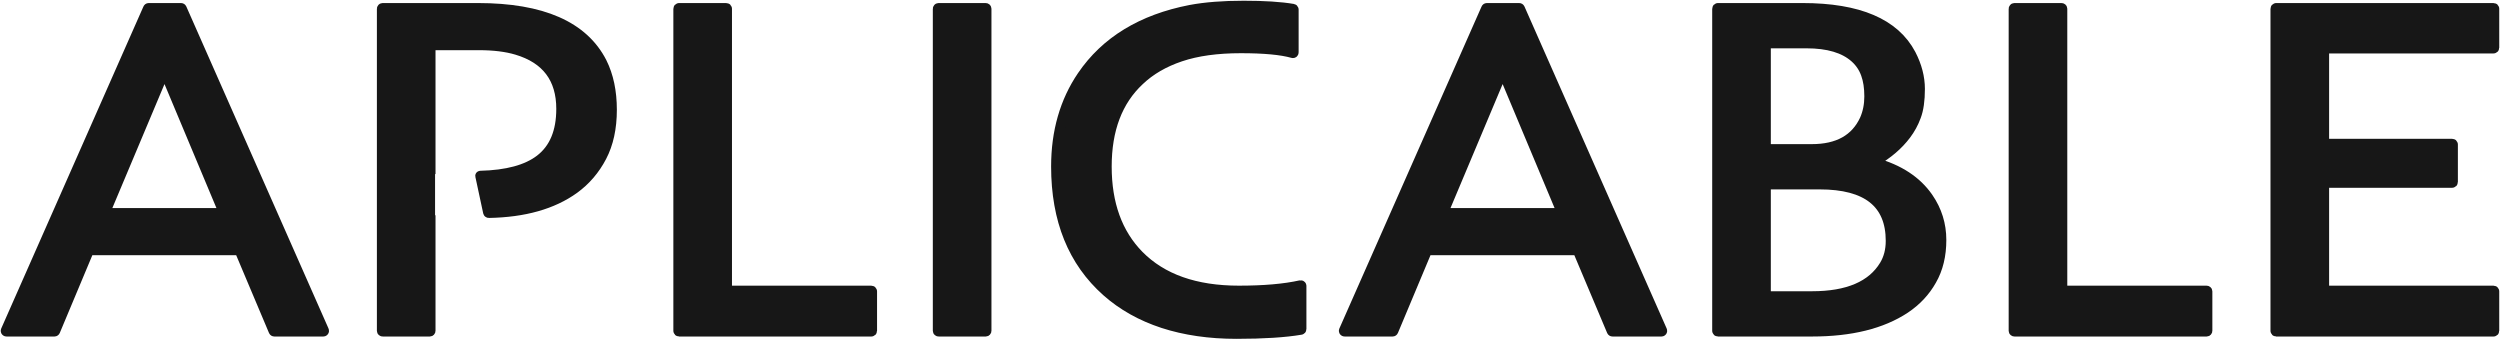
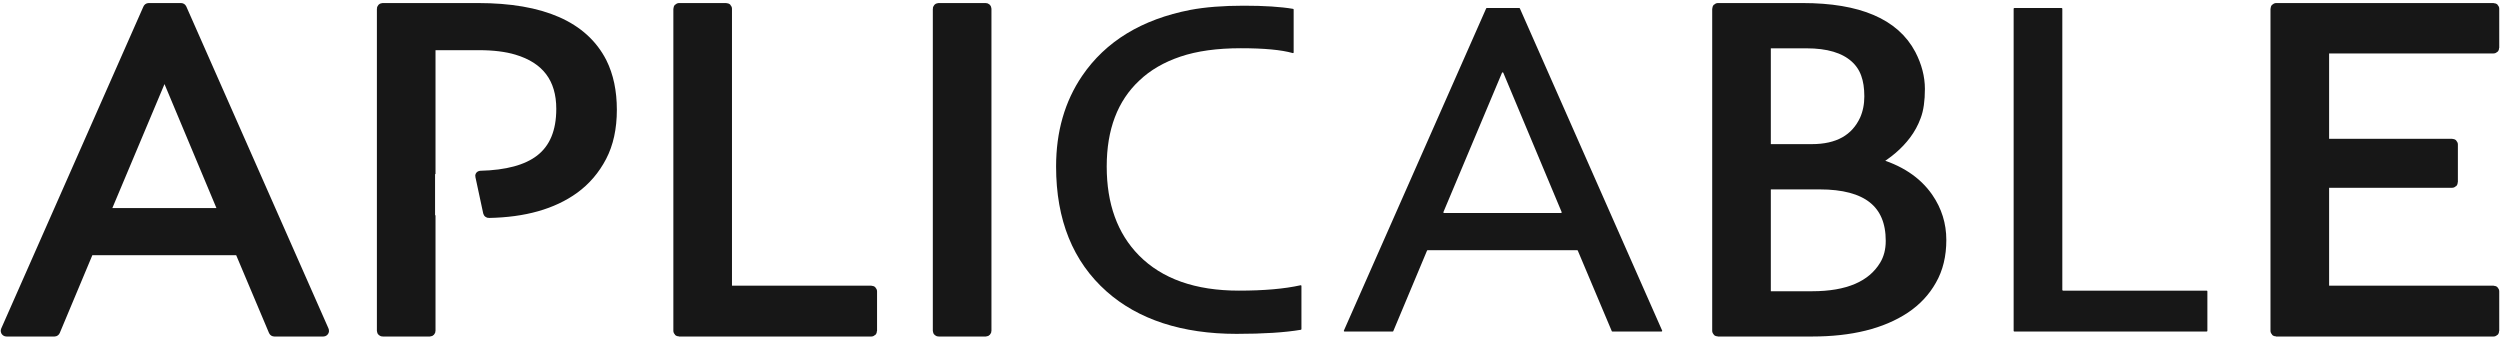
<svg xmlns="http://www.w3.org/2000/svg" width="2194" height="298" viewBox="0 0 2194 298" fill="none">
  <mask id="path-1-outside-1_2241_20" maskUnits="userSpaceOnUse" x="0" y="0" width="2194" height="298" fill="black">
    <rect fill="white" width="2194" height="298" />
    <path d="M1141.63 289.417C1141.93 289.366 1142.14 289.107 1142.14 288.804V250.95C1142.14 250.549 1141.77 250.252 1141.38 250.339C1127.25 253.488 1109.21 255.062 1087.25 255.062C1049.08 255.062 1019.82 244.728 999.451 224.059C980.653 204.887 971.254 178.915 971.254 146.144C971.254 113.646 980.795 88.49 999.878 70.677C1009.42 61.567 1021.45 54.564 1035.98 49.669C1050.5 44.773 1068.16 42.326 1088.95 42.326C1109.33 42.326 1124.52 43.743 1134.51 46.579C1134.91 46.693 1135.31 46.393 1135.31 45.975V8.38C1135.31 8.077 1135.09 7.818 1134.79 7.767C1123.89 5.922 1109.46 5 1091.52 5C1073.43 5 1057.84 6.224 1044.74 8.671C1002.01 16.966 970.328 36.275 949.679 66.598C934.442 89.034 926.823 115.55 926.823 146.144C926.823 193.057 941.633 229.635 971.254 255.878C985.068 268.116 1001.52 277.363 1020.6 283.618C1039.82 289.873 1061.33 293 1085.11 293C1108.74 293 1127.58 291.806 1141.63 289.417Z" />
    <path fill-rule="evenodd" clip-rule="evenodd" d="M129.894 7.411C129.993 7.185 130.217 7.04 130.464 7.04H158.916C159.163 7.04 159.387 7.185 159.487 7.411L284.326 290.085C284.508 290.497 284.207 290.96 283.756 290.96H240.695C240.445 290.96 240.218 290.81 240.121 290.579L210.323 219.953C210.226 219.722 209.999 219.572 209.749 219.572H78.565C78.313 219.572 78.087 219.723 77.99 219.955L48.404 290.578C48.307 290.81 48.081 290.96 47.83 290.96H5.624C5.174 290.96 4.872 290.497 5.054 290.085L129.894 7.411ZM195.554 186.938C195.999 186.938 196.301 186.484 196.129 186.073L144.944 63.888C144.73 63.379 144.008 63.378 143.794 63.887L92.399 186.073C92.226 186.483 92.528 186.938 92.973 186.938H195.554Z" />
    <path d="M335.123 7.663C335.123 7.319 335.402 7.04 335.747 7.04H419.5C475.751 7.04 511.994 22.949 528.229 54.768C534.068 66.462 536.987 80.331 536.987 96.377C536.987 112.422 533.996 126.156 528.015 137.578C522.034 149 513.988 158.382 503.877 165.725C485.009 179.302 460.038 186.362 428.962 186.904C428.665 186.909 428.403 186.703 428.341 186.412L421.456 154.322C421.447 154.284 421.477 154.247 421.516 154.246C444.877 153.684 462.362 148.944 473.971 140.025C486.361 130.507 492.556 115.686 492.556 95.561C492.556 68.773 479.525 51.504 453.465 43.754C444.35 41.034 433.314 39.674 420.355 39.674H378.469C378.125 39.674 377.846 39.953 377.846 40.298V148.377H377.447V193.26H377.846V290.337C377.846 290.681 377.567 290.96 377.222 290.96H335.747C335.402 290.96 335.123 290.681 335.123 290.337V7.663Z" />
    <path d="M595.924 7.04C595.58 7.04 595.301 7.319 595.301 7.663V290.337C595.301 290.681 595.58 290.96 595.924 290.96H764.713C765.057 290.96 765.336 290.681 765.336 290.337V255.686C765.336 255.341 765.057 255.062 764.713 255.062H638.647C638.302 255.062 638.023 254.783 638.023 254.439V7.663C638.023 7.319 637.744 7.04 637.4 7.04H595.924Z" />
    <path d="M823.009 7.663C823.009 7.319 823.289 7.04 823.633 7.04H865.108C865.453 7.04 865.732 7.319 865.732 7.663V290.337C865.732 290.681 865.453 290.96 865.108 290.96H823.633C823.289 290.96 823.009 290.681 823.009 290.337V7.663Z" />
    <path fill-rule="evenodd" clip-rule="evenodd" d="M1304.25 7.411C1304.35 7.185 1304.58 7.04 1304.82 7.04H1333.28C1333.52 7.04 1333.75 7.185 1333.85 7.411L1458.69 290.085C1458.87 290.497 1458.57 290.96 1458.12 290.96H1415.05C1414.8 290.96 1414.58 290.81 1414.48 290.579L1384.68 219.953C1384.59 219.722 1384.36 219.572 1384.11 219.572H1252.92C1252.67 219.572 1252.45 219.723 1252.35 219.955L1222.76 290.578C1222.67 290.81 1222.44 290.96 1222.19 290.96H1179.98C1179.53 290.96 1179.23 290.497 1179.41 290.085L1304.25 7.411ZM1369.91 186.938C1370.36 186.938 1370.66 186.484 1370.49 186.073L1319.3 63.888C1319.09 63.379 1318.37 63.378 1318.15 63.887L1266.76 186.073C1266.59 186.483 1266.89 186.938 1267.33 186.938H1369.91Z" />
    <path fill-rule="evenodd" clip-rule="evenodd" d="M1507.61 7.04C1507.27 7.04 1506.99 7.319 1506.99 7.663V290.337C1506.99 290.681 1507.27 290.96 1507.61 290.96H1590.3C1624.33 290.96 1651.53 284.229 1671.9 270.768C1681.87 264.105 1689.63 255.81 1695.18 245.884C1700.88 235.957 1703.73 224.195 1703.73 210.598C1703.73 197 1699.88 184.626 1692.19 173.476C1682.15 158.893 1666.56 148.668 1645.43 142.801C1645.17 142.727 1644.98 142.488 1644.98 142.215C1644.98 141.996 1645.1 141.794 1645.29 141.686C1656.68 135.194 1665.84 127.365 1672.75 118.201C1676.45 113.306 1679.37 107.935 1681.51 102.088C1683.79 96.105 1684.93 88.082 1684.93 78.02C1684.93 67.957 1682.29 57.827 1677.02 47.629C1662.78 20.569 1631.1 7.04 1581.97 7.04H1507.61ZM1636.44 104.943C1628.46 122.212 1613.01 130.847 1590.08 130.847H1550.34C1549.99 130.847 1549.71 130.568 1549.71 130.224V38.666C1549.71 38.322 1549.99 38.042 1550.34 38.042H1585.39C1604.33 38.042 1618.49 42.258 1627.89 50.688C1632.31 54.632 1635.51 59.391 1637.51 64.966C1639.5 70.405 1640.5 76.932 1640.5 84.547C1640.5 92.025 1639.14 98.824 1636.44 104.943ZM1596.92 161.85C1638.5 161.85 1659.29 178.371 1659.29 211.414C1659.29 219.572 1657.44 226.711 1653.74 232.83C1642.78 250.915 1621.63 259.957 1590.3 259.957H1550.34C1549.99 259.957 1549.71 259.678 1549.71 259.334V162.473C1549.71 162.129 1549.99 161.85 1550.34 161.85H1596.92Z" />
    <path d="M1767.17 7.663C1767.17 7.319 1767.45 7.04 1767.79 7.04H1809.27C1809.61 7.04 1809.89 7.319 1809.89 7.663V254.439C1809.89 254.783 1810.17 255.062 1810.51 255.062H1936.58C1936.92 255.062 1937.2 255.341 1937.2 255.686V290.337C1937.2 290.681 1936.92 290.96 1936.58 290.96H1767.79C1767.45 290.96 1767.17 290.681 1767.17 290.337V7.663Z" />
    <path d="M1997.56 7.04C1997.22 7.04 1996.94 7.319 1996.94 7.663V290.337C1996.94 290.681 1997.22 290.96 1997.56 290.96H2188.36C2188.7 290.96 2188.98 290.681 2188.98 290.337V255.686C2188.98 255.341 2188.7 255.062 2188.36 255.062H2040.29C2039.94 255.062 2039.66 254.783 2039.66 254.439V161.045C2039.66 160.701 2039.94 160.422 2040.29 160.422H2152.04C2152.39 160.422 2152.67 160.143 2152.67 159.799V126.779C2152.67 126.435 2152.39 126.156 2152.04 126.156H2040.29C2039.94 126.156 2039.66 125.877 2039.66 125.532V43.153C2039.66 42.809 2039.94 42.53 2040.29 42.53H2188.36C2188.7 42.53 2188.98 42.251 2188.98 41.906V7.663C2188.98 7.319 2188.7 7.04 2188.36 7.04H1997.56Z" />
  </mask>
  <path d="M1141.63 289.417C1141.93 289.366 1142.14 289.107 1142.14 288.804V250.95C1142.14 250.549 1141.77 250.252 1141.38 250.339C1127.25 253.488 1109.21 255.062 1087.25 255.062C1049.08 255.062 1019.82 244.728 999.451 224.059C980.653 204.887 971.254 178.915 971.254 146.144C971.254 113.646 980.795 88.49 999.878 70.677C1009.42 61.567 1021.45 54.564 1035.98 49.669C1050.5 44.773 1068.16 42.326 1088.95 42.326C1109.33 42.326 1124.52 43.743 1134.51 46.579C1134.91 46.693 1135.31 46.393 1135.31 45.975V8.38C1135.31 8.077 1135.09 7.818 1134.79 7.767C1123.89 5.922 1109.46 5 1091.52 5C1073.43 5 1057.84 6.224 1044.74 8.671C1002.01 16.966 970.328 36.275 949.679 66.598C934.442 89.034 926.823 115.55 926.823 146.144C926.823 193.057 941.633 229.635 971.254 255.878C985.068 268.116 1001.52 277.363 1020.6 283.618C1039.82 289.873 1061.33 293 1085.11 293C1108.74 293 1127.58 291.806 1141.63 289.417Z" fill="#171717" />
  <path fill-rule="evenodd" clip-rule="evenodd" d="M129.894 7.411C129.993 7.185 130.217 7.04 130.464 7.04H158.916C159.163 7.04 159.387 7.185 159.487 7.411L284.326 290.085C284.508 290.497 284.207 290.96 283.756 290.96H240.695C240.445 290.96 240.218 290.81 240.121 290.579L210.323 219.953C210.226 219.722 209.999 219.572 209.749 219.572H78.565C78.313 219.572 78.087 219.723 77.99 219.955L48.404 290.578C48.307 290.81 48.081 290.96 47.83 290.96H5.624C5.174 290.96 4.872 290.497 5.054 290.085L129.894 7.411ZM195.554 186.938C195.999 186.938 196.301 186.484 196.129 186.073L144.944 63.888C144.73 63.379 144.008 63.378 143.794 63.887L92.399 186.073C92.226 186.483 92.528 186.938 92.973 186.938H195.554Z" fill="#171717" />
  <path d="M335.123 7.663C335.123 7.319 335.402 7.04 335.747 7.04H419.5C475.751 7.04 511.994 22.949 528.229 54.768C534.068 66.462 536.987 80.331 536.987 96.377C536.987 112.422 533.996 126.156 528.015 137.578C522.034 149 513.988 158.382 503.877 165.725C485.009 179.302 460.038 186.362 428.962 186.904C428.665 186.909 428.403 186.703 428.341 186.412L421.456 154.322C421.447 154.284 421.477 154.247 421.516 154.246C444.877 153.684 462.362 148.944 473.971 140.025C486.361 130.507 492.556 115.686 492.556 95.561C492.556 68.773 479.525 51.504 453.465 43.754C444.35 41.034 433.314 39.674 420.355 39.674H378.469C378.125 39.674 377.846 39.953 377.846 40.298V148.377H377.447V193.26H377.846V290.337C377.846 290.681 377.567 290.96 377.222 290.96H335.747C335.402 290.96 335.123 290.681 335.123 290.337V7.663Z" fill="#171717" />
  <path d="M595.924 7.04C595.58 7.04 595.301 7.319 595.301 7.663V290.337C595.301 290.681 595.58 290.96 595.924 290.96H764.713C765.057 290.96 765.336 290.681 765.336 290.337V255.686C765.336 255.341 765.057 255.062 764.713 255.062H638.647C638.302 255.062 638.023 254.783 638.023 254.439V7.663C638.023 7.319 637.744 7.04 637.4 7.04H595.924Z" fill="#171717" />
  <path d="M823.009 7.663C823.009 7.319 823.289 7.04 823.633 7.04H865.108C865.453 7.04 865.732 7.319 865.732 7.663V290.337C865.732 290.681 865.453 290.96 865.108 290.96H823.633C823.289 290.96 823.009 290.681 823.009 290.337V7.663Z" fill="#171717" />
  <path fill-rule="evenodd" clip-rule="evenodd" d="M1304.25 7.411C1304.35 7.185 1304.58 7.04 1304.82 7.04H1333.28C1333.52 7.04 1333.75 7.185 1333.85 7.411L1458.69 290.085C1458.87 290.497 1458.57 290.96 1458.12 290.96H1415.05C1414.8 290.96 1414.58 290.81 1414.48 290.579L1384.68 219.953C1384.59 219.722 1384.36 219.572 1384.11 219.572H1252.92C1252.67 219.572 1252.45 219.723 1252.35 219.955L1222.76 290.578C1222.67 290.81 1222.44 290.96 1222.19 290.96H1179.98C1179.53 290.96 1179.23 290.497 1179.41 290.085L1304.25 7.411ZM1369.91 186.938C1370.36 186.938 1370.66 186.484 1370.49 186.073L1319.3 63.888C1319.09 63.379 1318.37 63.378 1318.15 63.887L1266.76 186.073C1266.59 186.483 1266.89 186.938 1267.33 186.938H1369.91Z" fill="#171717" />
  <path fill-rule="evenodd" clip-rule="evenodd" d="M1507.61 7.04C1507.27 7.04 1506.99 7.319 1506.99 7.663V290.337C1506.99 290.681 1507.27 290.96 1507.61 290.96H1590.3C1624.33 290.96 1651.53 284.229 1671.9 270.768C1681.87 264.105 1689.63 255.81 1695.18 245.884C1700.88 235.957 1703.73 224.195 1703.73 210.598C1703.73 197 1699.88 184.626 1692.19 173.476C1682.15 158.893 1666.56 148.668 1645.43 142.801C1645.17 142.727 1644.98 142.488 1644.98 142.215C1644.98 141.996 1645.1 141.794 1645.29 141.686C1656.68 135.194 1665.84 127.365 1672.75 118.201C1676.45 113.306 1679.37 107.935 1681.51 102.088C1683.79 96.105 1684.93 88.082 1684.93 78.02C1684.93 67.957 1682.29 57.827 1677.02 47.629C1662.78 20.569 1631.1 7.04 1581.97 7.04H1507.61ZM1636.44 104.943C1628.46 122.212 1613.01 130.847 1590.08 130.847H1550.34C1549.99 130.847 1549.71 130.568 1549.71 130.224V38.666C1549.71 38.322 1549.99 38.042 1550.34 38.042H1585.39C1604.33 38.042 1618.49 42.258 1627.89 50.688C1632.31 54.632 1635.51 59.391 1637.51 64.966C1639.5 70.405 1640.5 76.932 1640.5 84.547C1640.5 92.025 1639.14 98.824 1636.44 104.943ZM1596.92 161.85C1638.5 161.85 1659.29 178.371 1659.29 211.414C1659.29 219.572 1657.44 226.711 1653.74 232.83C1642.78 250.915 1621.63 259.957 1590.3 259.957H1550.34C1549.99 259.957 1549.71 259.678 1549.71 259.334V162.473C1549.71 162.129 1549.99 161.85 1550.34 161.85H1596.92Z" fill="#171717" />
  <path d="M1767.17 7.663C1767.17 7.319 1767.45 7.04 1767.79 7.04H1809.27C1809.61 7.04 1809.89 7.319 1809.89 7.663V254.439C1809.89 254.783 1810.17 255.062 1810.51 255.062H1936.58C1936.92 255.062 1937.2 255.341 1937.2 255.686V290.337C1937.2 290.681 1936.92 290.96 1936.58 290.96H1767.79C1767.45 290.96 1767.17 290.681 1767.17 290.337V7.663Z" fill="#171717" />
  <path d="M1997.56 7.04C1997.22 7.04 1996.94 7.319 1996.94 7.663V290.337C1996.94 290.681 1997.22 290.96 1997.56 290.96H2188.36C2188.7 290.96 2188.98 290.681 2188.98 290.337V255.686C2188.98 255.341 2188.7 255.062 2188.36 255.062H2040.29C2039.94 255.062 2039.66 254.783 2039.66 254.439V161.045C2039.66 160.701 2039.94 160.422 2040.29 160.422H2152.04C2152.39 160.422 2152.67 160.143 2152.67 159.799V126.779C2152.67 126.435 2152.39 126.156 2152.04 126.156H2040.29C2039.94 126.156 2039.66 125.877 2039.66 125.532V43.153C2039.66 42.809 2039.94 42.53 2040.29 42.53H2188.36C2188.7 42.53 2188.98 42.251 2188.98 41.906V7.663C2188.98 7.319 2188.7 7.04 2188.36 7.04H1997.56Z" fill="#171717" />
-   <path d="M1141.63 289.417C1141.93 289.366 1142.14 289.107 1142.14 288.804V250.95C1142.14 250.549 1141.77 250.252 1141.38 250.339C1127.25 253.488 1109.21 255.062 1087.25 255.062C1049.08 255.062 1019.82 244.728 999.451 224.059C980.653 204.887 971.254 178.915 971.254 146.144C971.254 113.646 980.795 88.49 999.878 70.677C1009.42 61.567 1021.45 54.564 1035.98 49.669C1050.5 44.773 1068.16 42.326 1088.95 42.326C1109.33 42.326 1124.52 43.743 1134.51 46.579C1134.91 46.693 1135.31 46.393 1135.31 45.975V8.38C1135.31 8.077 1135.09 7.818 1134.79 7.767C1123.89 5.922 1109.46 5 1091.52 5C1073.43 5 1057.84 6.224 1044.74 8.671C1002.01 16.966 970.328 36.275 949.679 66.598C934.442 89.034 926.823 115.55 926.823 146.144C926.823 193.057 941.633 229.635 971.254 255.878C985.068 268.116 1001.52 277.363 1020.6 283.618C1039.82 289.873 1061.33 293 1085.11 293C1108.74 293 1127.58 291.806 1141.63 289.417Z" stroke="#171717" stroke-width="8.727" mask="url(#path-1-outside-1_2241_20)" />
  <path fill-rule="evenodd" clip-rule="evenodd" d="M129.894 7.411C129.993 7.185 130.217 7.04 130.464 7.04H158.916C159.163 7.04 159.387 7.185 159.487 7.411L284.326 290.085C284.508 290.497 284.207 290.96 283.756 290.96H240.695C240.445 290.96 240.218 290.81 240.121 290.579L210.323 219.953C210.226 219.722 209.999 219.572 209.749 219.572H78.565C78.313 219.572 78.087 219.723 77.99 219.955L48.404 290.578C48.307 290.81 48.081 290.96 47.83 290.96H5.624C5.174 290.96 4.872 290.497 5.054 290.085L129.894 7.411ZM195.554 186.938C195.999 186.938 196.301 186.484 196.129 186.073L144.944 63.888C144.73 63.379 144.008 63.378 143.794 63.887L92.399 186.073C92.226 186.483 92.528 186.938 92.973 186.938H195.554Z" stroke="#171717" stroke-width="8.727" mask="url(#path-1-outside-1_2241_20)" />
  <path d="M335.123 7.663C335.123 7.319 335.402 7.04 335.747 7.04H419.5C475.751 7.04 511.994 22.949 528.229 54.768C534.068 66.462 536.987 80.331 536.987 96.377C536.987 112.422 533.996 126.156 528.015 137.578C522.034 149 513.988 158.382 503.877 165.725C485.009 179.302 460.038 186.362 428.962 186.904C428.665 186.909 428.403 186.703 428.341 186.412L421.456 154.322C421.447 154.284 421.477 154.247 421.516 154.246C444.877 153.684 462.362 148.944 473.971 140.025C486.361 130.507 492.556 115.686 492.556 95.561C492.556 68.773 479.525 51.504 453.465 43.754C444.35 41.034 433.314 39.674 420.355 39.674H378.469C378.125 39.674 377.846 39.953 377.846 40.298V148.377H377.447V193.26H377.846V290.337C377.846 290.681 377.567 290.96 377.222 290.96H335.747C335.402 290.96 335.123 290.681 335.123 290.337V7.663Z" stroke="#171717" stroke-width="8.727" mask="url(#path-1-outside-1_2241_20)" />
  <path d="M595.924 7.04C595.58 7.04 595.301 7.319 595.301 7.663V290.337C595.301 290.681 595.58 290.96 595.924 290.96H764.713C765.057 290.96 765.336 290.681 765.336 290.337V255.686C765.336 255.341 765.057 255.062 764.713 255.062H638.647C638.302 255.062 638.023 254.783 638.023 254.439V7.663C638.023 7.319 637.744 7.04 637.4 7.04H595.924Z" stroke="#171717" stroke-width="8.727" mask="url(#path-1-outside-1_2241_20)" />
  <path d="M823.009 7.663C823.009 7.319 823.289 7.04 823.633 7.04H865.108C865.453 7.04 865.732 7.319 865.732 7.663V290.337C865.732 290.681 865.453 290.96 865.108 290.96H823.633C823.289 290.96 823.009 290.681 823.009 290.337V7.663Z" stroke="#171717" stroke-width="8.727" mask="url(#path-1-outside-1_2241_20)" />
-   <path fill-rule="evenodd" clip-rule="evenodd" d="M1304.25 7.411C1304.35 7.185 1304.58 7.04 1304.82 7.04H1333.28C1333.52 7.04 1333.75 7.185 1333.85 7.411L1458.69 290.085C1458.87 290.497 1458.57 290.96 1458.12 290.96H1415.05C1414.8 290.96 1414.58 290.81 1414.48 290.579L1384.68 219.953C1384.59 219.722 1384.36 219.572 1384.11 219.572H1252.92C1252.67 219.572 1252.45 219.723 1252.35 219.955L1222.76 290.578C1222.67 290.81 1222.44 290.96 1222.19 290.96H1179.98C1179.53 290.96 1179.23 290.497 1179.41 290.085L1304.25 7.411ZM1369.91 186.938C1370.36 186.938 1370.66 186.484 1370.49 186.073L1319.3 63.888C1319.09 63.379 1318.37 63.378 1318.15 63.887L1266.76 186.073C1266.59 186.483 1266.89 186.938 1267.33 186.938H1369.91Z" stroke="#171717" stroke-width="8.727" mask="url(#path-1-outside-1_2241_20)" />
  <path fill-rule="evenodd" clip-rule="evenodd" d="M1507.61 7.04C1507.27 7.04 1506.99 7.319 1506.99 7.663V290.337C1506.99 290.681 1507.27 290.96 1507.61 290.96H1590.3C1624.33 290.96 1651.53 284.229 1671.9 270.768C1681.87 264.105 1689.63 255.81 1695.18 245.884C1700.88 235.957 1703.73 224.195 1703.73 210.598C1703.73 197 1699.88 184.626 1692.19 173.476C1682.15 158.893 1666.56 148.668 1645.43 142.801C1645.17 142.727 1644.98 142.488 1644.98 142.215C1644.98 141.996 1645.1 141.794 1645.29 141.686C1656.68 135.194 1665.84 127.365 1672.75 118.201C1676.45 113.306 1679.37 107.935 1681.51 102.088C1683.79 96.105 1684.93 88.082 1684.93 78.02C1684.93 67.957 1682.29 57.827 1677.02 47.629C1662.78 20.569 1631.1 7.04 1581.97 7.04H1507.61ZM1636.44 104.943C1628.46 122.212 1613.01 130.847 1590.08 130.847H1550.34C1549.99 130.847 1549.71 130.568 1549.71 130.224V38.666C1549.71 38.322 1549.99 38.042 1550.34 38.042H1585.39C1604.33 38.042 1618.49 42.258 1627.89 50.688C1632.31 54.632 1635.51 59.391 1637.51 64.966C1639.5 70.405 1640.5 76.932 1640.5 84.547C1640.5 92.025 1639.14 98.824 1636.44 104.943ZM1596.92 161.85C1638.5 161.85 1659.29 178.371 1659.29 211.414C1659.29 219.572 1657.44 226.711 1653.74 232.83C1642.78 250.915 1621.63 259.957 1590.3 259.957H1550.34C1549.99 259.957 1549.71 259.678 1549.71 259.334V162.473C1549.71 162.129 1549.99 161.85 1550.34 161.85H1596.92Z" stroke="#171717" stroke-width="8.727" mask="url(#path-1-outside-1_2241_20)" />
-   <path d="M1767.17 7.663C1767.17 7.319 1767.45 7.04 1767.79 7.04H1809.27C1809.61 7.04 1809.89 7.319 1809.89 7.663V254.439C1809.89 254.783 1810.17 255.062 1810.51 255.062H1936.58C1936.92 255.062 1937.2 255.341 1937.2 255.686V290.337C1937.2 290.681 1936.92 290.96 1936.58 290.96H1767.79C1767.45 290.96 1767.17 290.681 1767.17 290.337V7.663Z" stroke="#171717" stroke-width="8.727" mask="url(#path-1-outside-1_2241_20)" />
  <path d="M1997.56 7.04C1997.22 7.04 1996.94 7.319 1996.94 7.663V290.337C1996.94 290.681 1997.22 290.96 1997.56 290.96H2188.36C2188.7 290.96 2188.98 290.681 2188.98 290.337V255.686C2188.98 255.341 2188.7 255.062 2188.36 255.062H2040.29C2039.94 255.062 2039.66 254.783 2039.66 254.439V161.045C2039.66 160.701 2039.94 160.422 2040.29 160.422H2152.04C2152.39 160.422 2152.67 160.143 2152.67 159.799V126.779C2152.67 126.435 2152.39 126.156 2152.04 126.156H2040.29C2039.94 126.156 2039.66 125.877 2039.66 125.532V43.153C2039.66 42.809 2039.94 42.53 2040.29 42.53H2188.36C2188.7 42.53 2188.98 42.251 2188.98 41.906V7.663C2188.98 7.319 2188.7 7.04 2188.36 7.04H1997.56Z" stroke="#171717" stroke-width="8.727" mask="url(#path-1-outside-1_2241_20)" />
</svg>